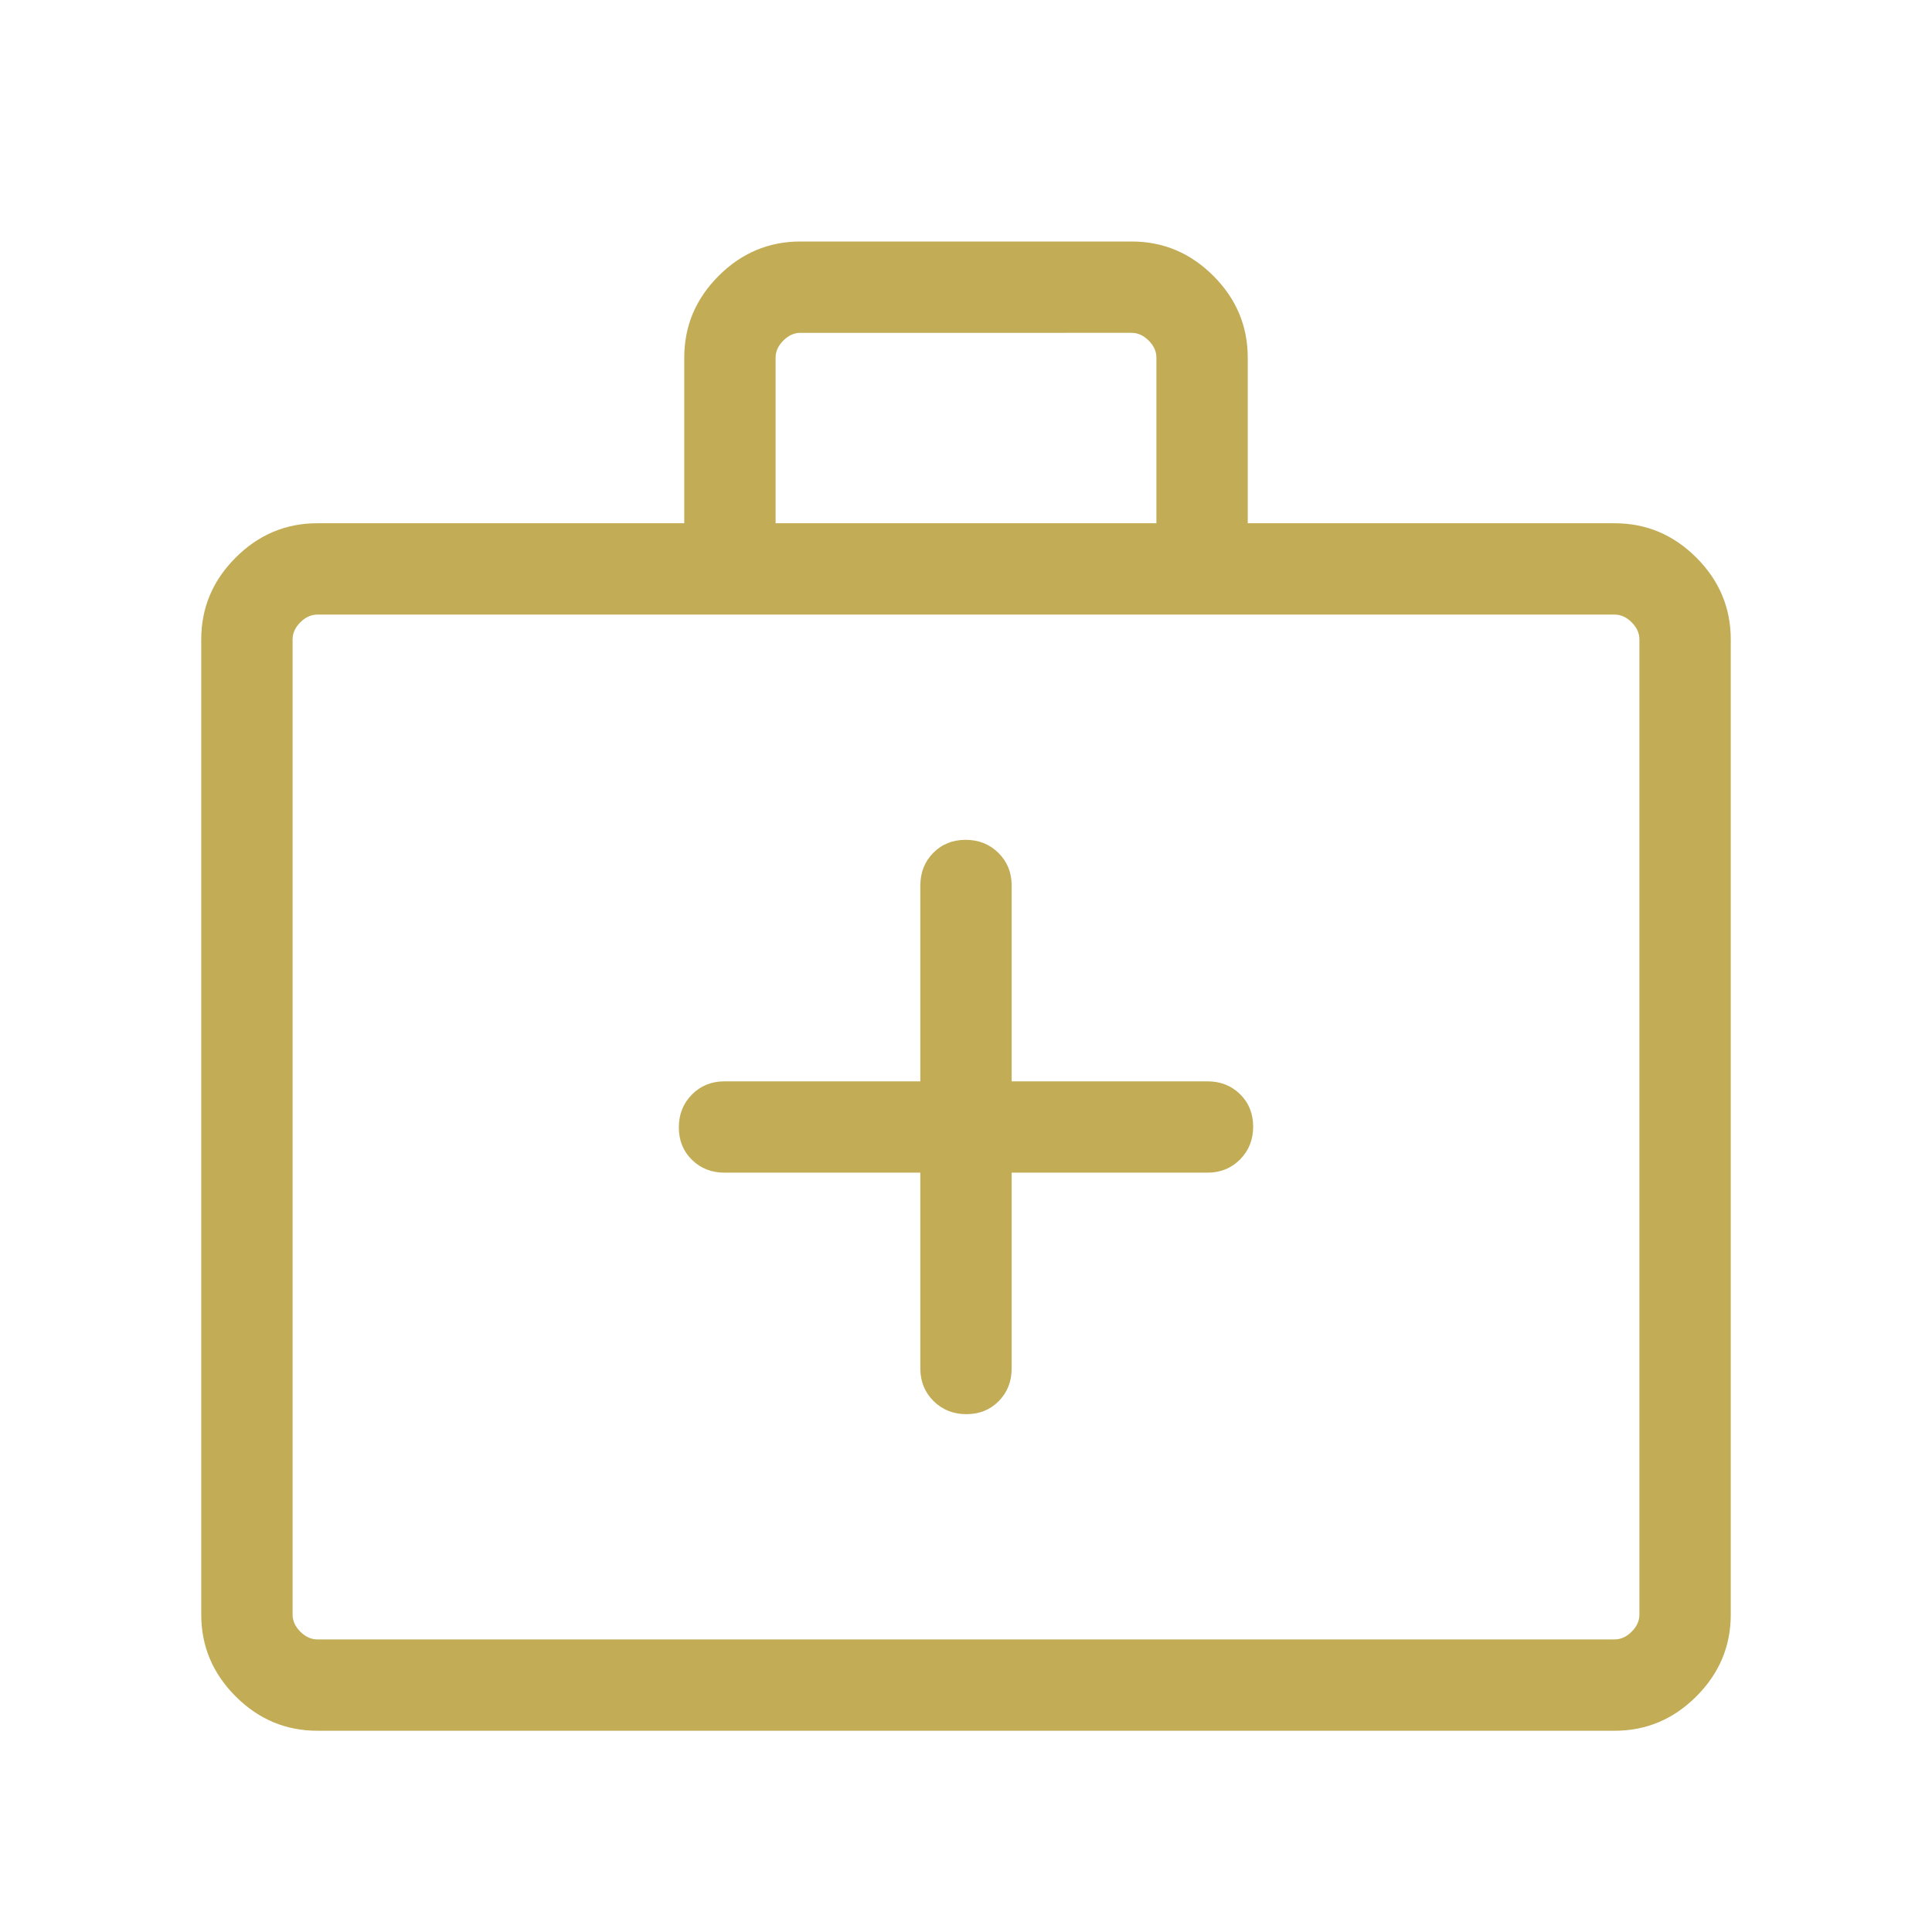
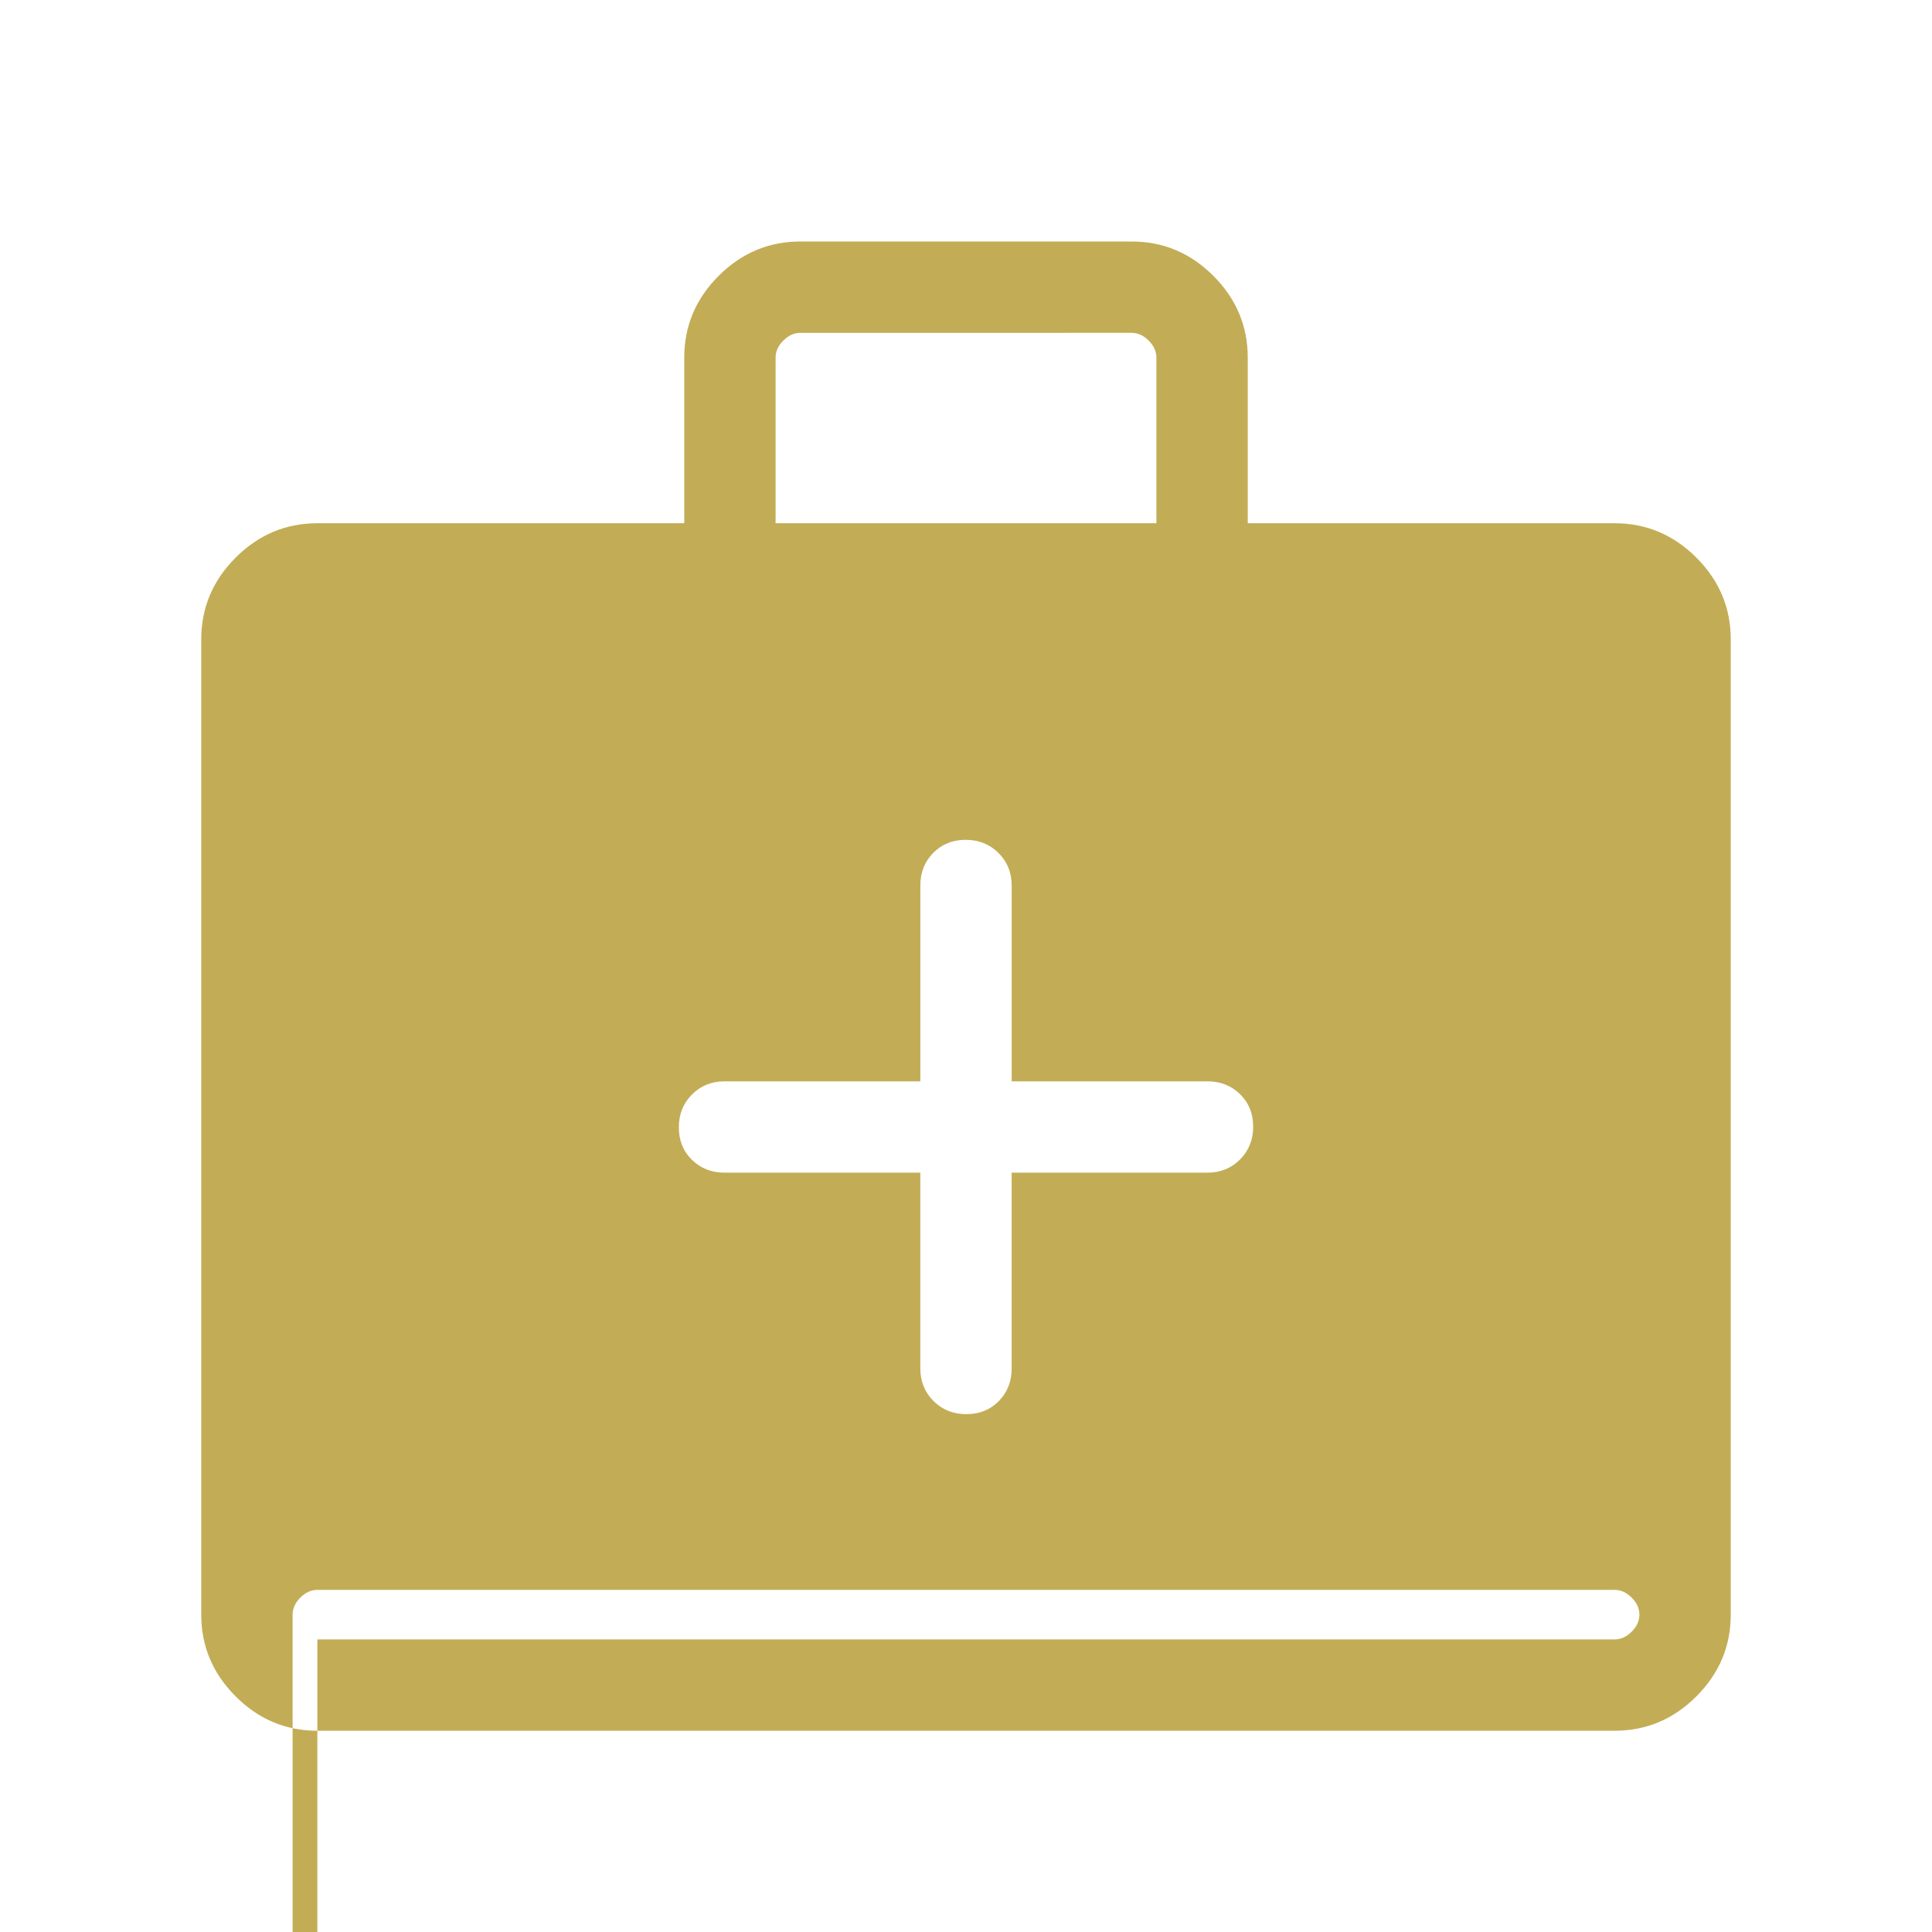
<svg xmlns="http://www.w3.org/2000/svg" height="48px" viewBox="0 -960 960 960" width="48px" fill="#c2ad56">
-   <path d="M457.31-377.31V-280q0 9.66 6.56 16.18 6.57 6.51 16.31 6.51 9.74 0 16.13-6.51 6.38-6.52 6.38-16.18v-97.31H600q9.66 0 16.18-6.56 6.51-6.57 6.51-16.31 0-9.74-6.51-16.13-6.52-6.38-16.18-6.38h-97.31V-520q0-9.66-6.56-16.18-6.57-6.51-16.31-6.51-9.74 0-16.13 6.51-6.38 6.52-6.38 16.18v97.31H360q-9.66 0-16.18 6.56-6.51 6.57-6.51 16.31 0 9.74 6.51 16.13 6.52 6.38 16.18 6.38h97.31ZM157.69-100q-23.53 0-40.61-17.08T100-157.69v-484.62q0-23.53 17.08-40.61T157.69-700H340v-82.3q0-23.53 17.08-40.62Q374.16-840 397.69-840h164.62q23.53 0 40.61 17.08Q620-805.83 620-782.3v82.3h182.31q23.53 0 40.61 17.08T860-642.31v484.62q0 23.53-17.08 40.61T802.31-100H157.69Zm0-45.39h644.62q4.61 0 8.46-3.84 3.84-3.85 3.84-8.46v-484.62q0-4.61-3.84-8.46-3.85-3.84-8.46-3.84H157.69q-4.61 0-8.46 3.84-3.84 3.85-3.84 8.46v484.62q0 4.61 3.84 8.46 3.85 3.84 8.46 3.84ZM385.39-700h189.22v-82.3q0-4.62-3.84-8.47-3.85-3.84-8.46-3.84H397.69q-4.61 0-8.46 3.84-3.84 3.85-3.84 8.47v82.3Zm-240 554.61V-654.61-145.39Z" />
+   <path d="M457.31-377.31V-280q0 9.66 6.56 16.18 6.57 6.51 16.31 6.51 9.74 0 16.13-6.51 6.38-6.52 6.38-16.18v-97.31H600q9.66 0 16.18-6.56 6.51-6.57 6.51-16.31 0-9.74-6.51-16.13-6.52-6.38-16.18-6.38h-97.31V-520q0-9.66-6.56-16.18-6.57-6.51-16.31-6.51-9.74 0-16.13 6.51-6.38 6.52-6.38 16.18v97.31H360q-9.66 0-16.18 6.56-6.51 6.57-6.51 16.31 0 9.74 6.51 16.13 6.52 6.38 16.18 6.38h97.31ZM157.69-100q-23.53 0-40.61-17.08T100-157.69v-484.62q0-23.53 17.08-40.61T157.69-700H340v-82.3q0-23.53 17.08-40.62Q374.16-840 397.69-840h164.62q23.53 0 40.61 17.08Q620-805.83 620-782.3v82.3h182.31q23.53 0 40.61 17.08T860-642.31v484.62q0 23.53-17.08 40.61T802.31-100H157.69Zm0-45.39h644.62q4.61 0 8.46-3.84 3.84-3.85 3.84-8.46q0-4.61-3.84-8.46-3.85-3.84-8.46-3.84H157.69q-4.61 0-8.46 3.84-3.84 3.85-3.84 8.46v484.62q0 4.61 3.84 8.46 3.85 3.84 8.46 3.84ZM385.39-700h189.22v-82.3q0-4.62-3.84-8.47-3.85-3.84-8.46-3.84H397.69q-4.61 0-8.46 3.84-3.84 3.85-3.84 8.47v82.3Zm-240 554.61V-654.61-145.39Z" />
</svg>